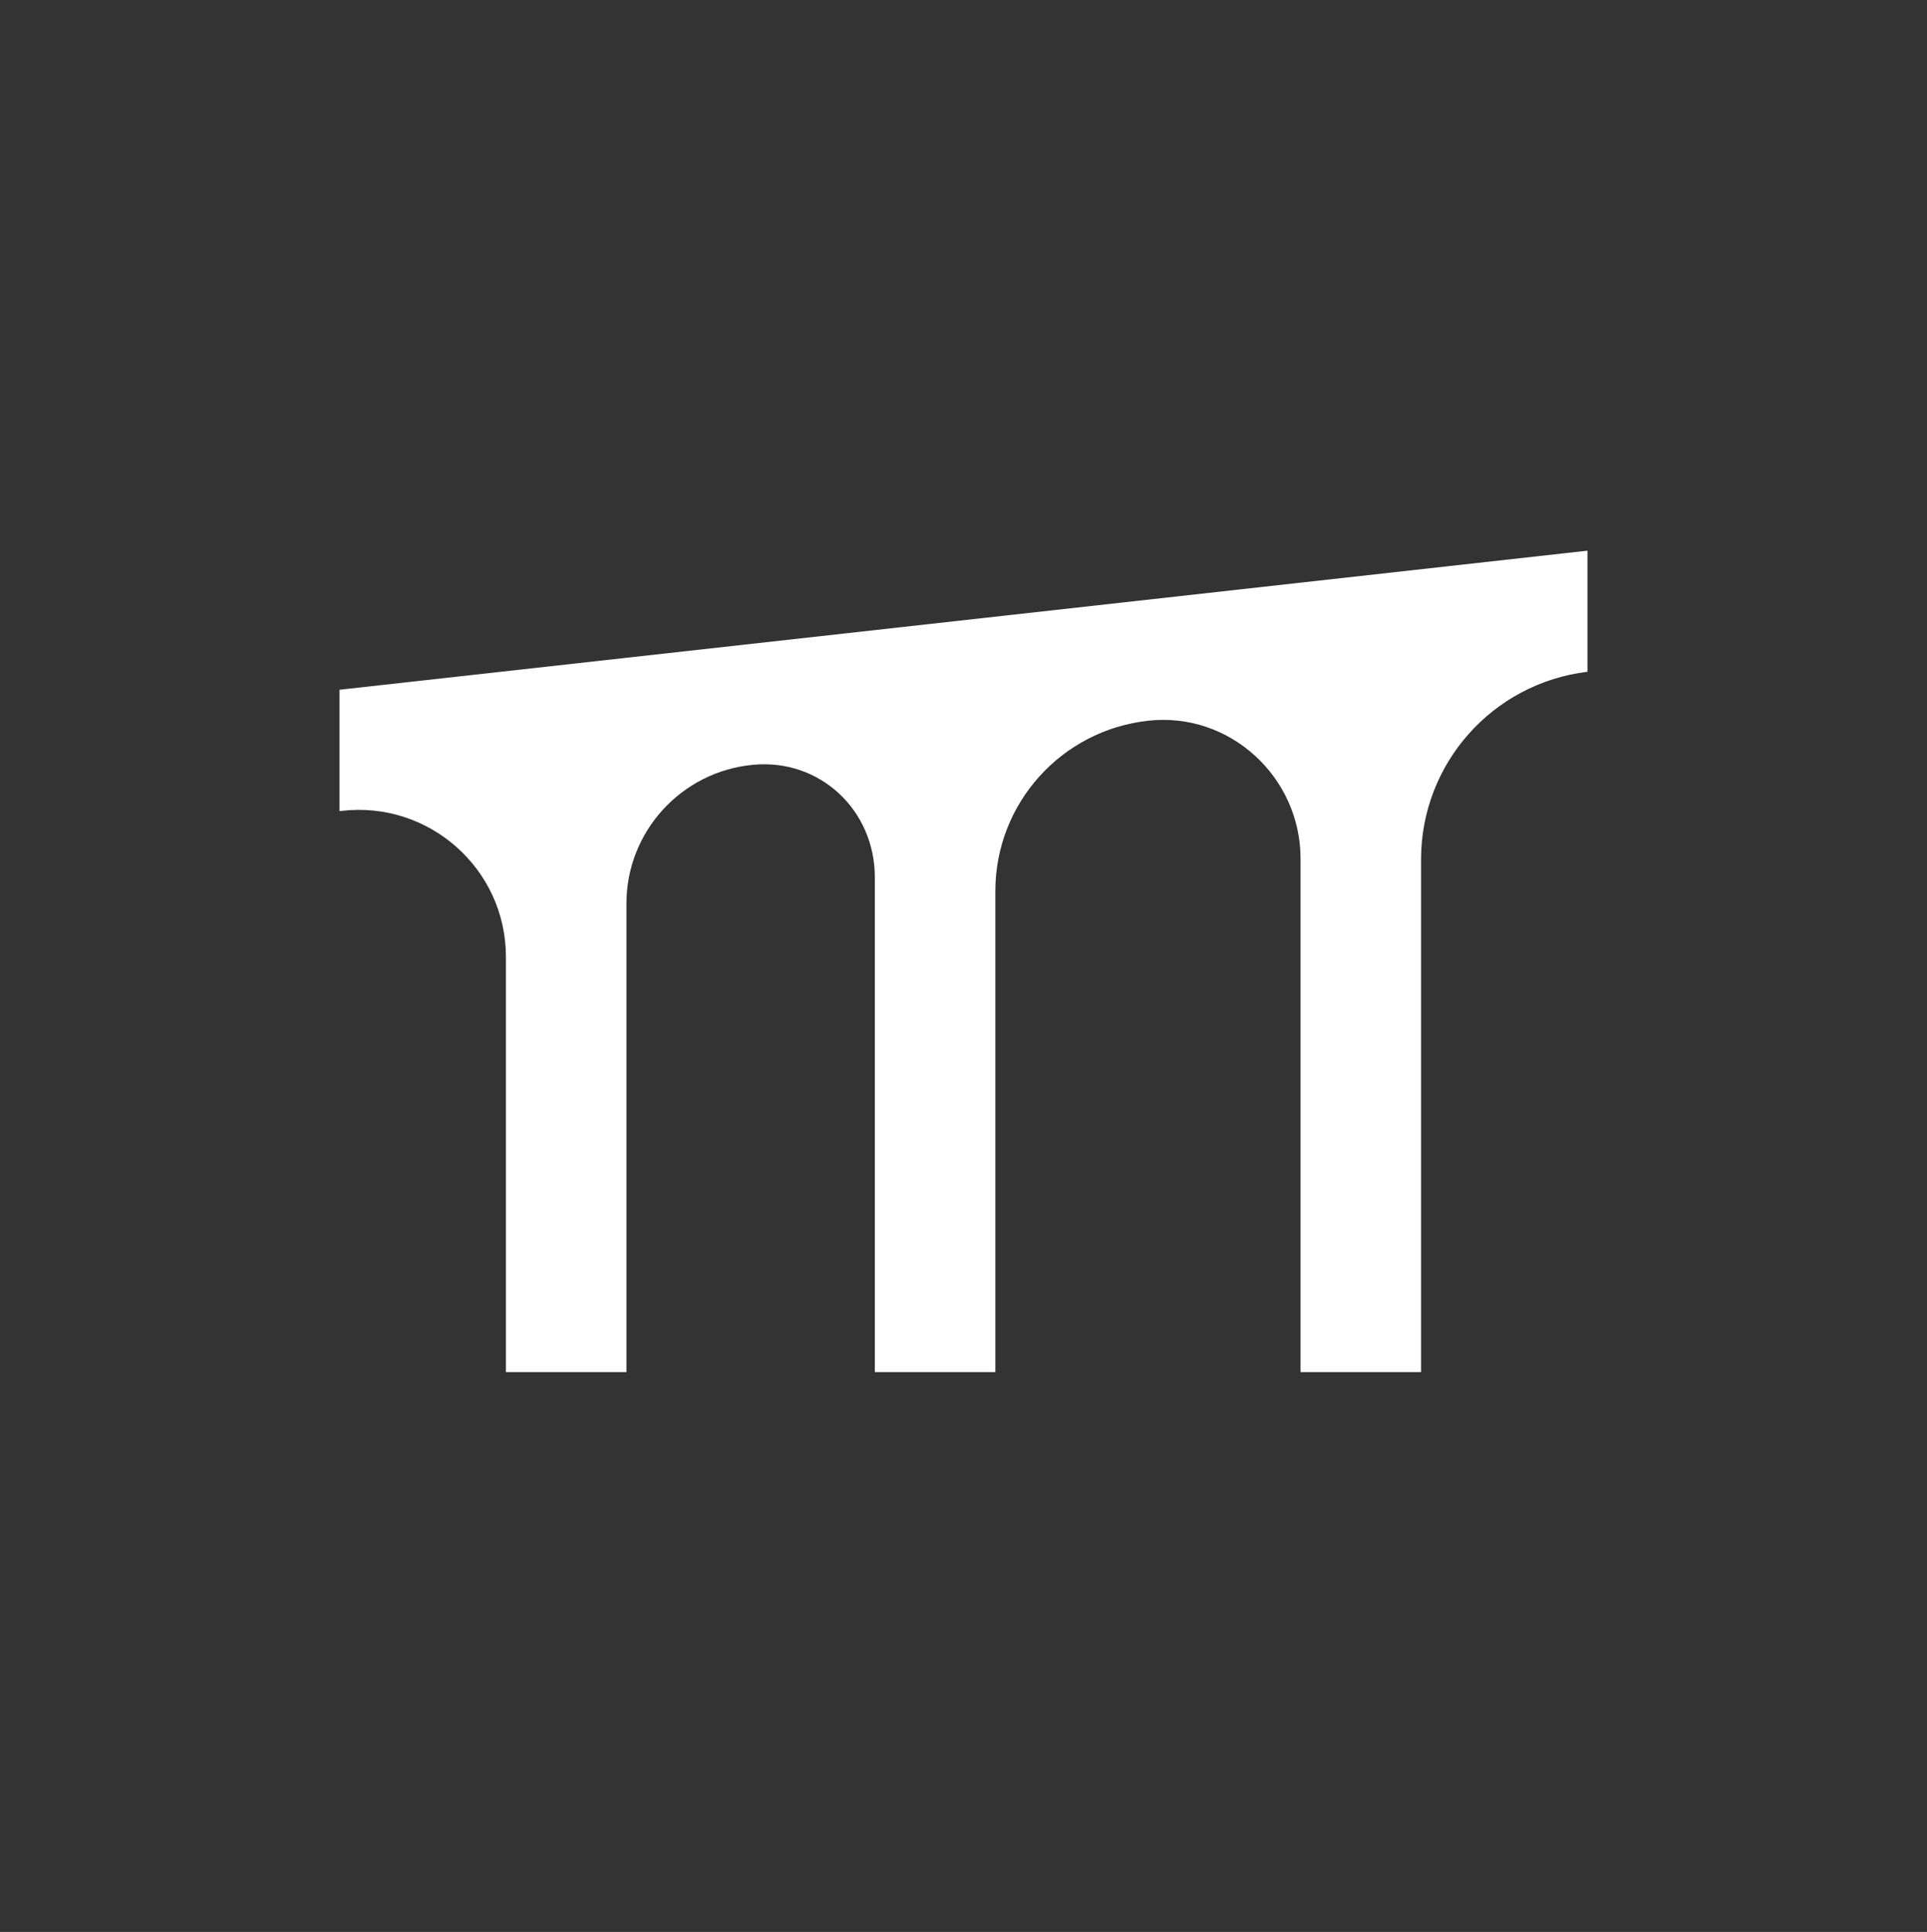
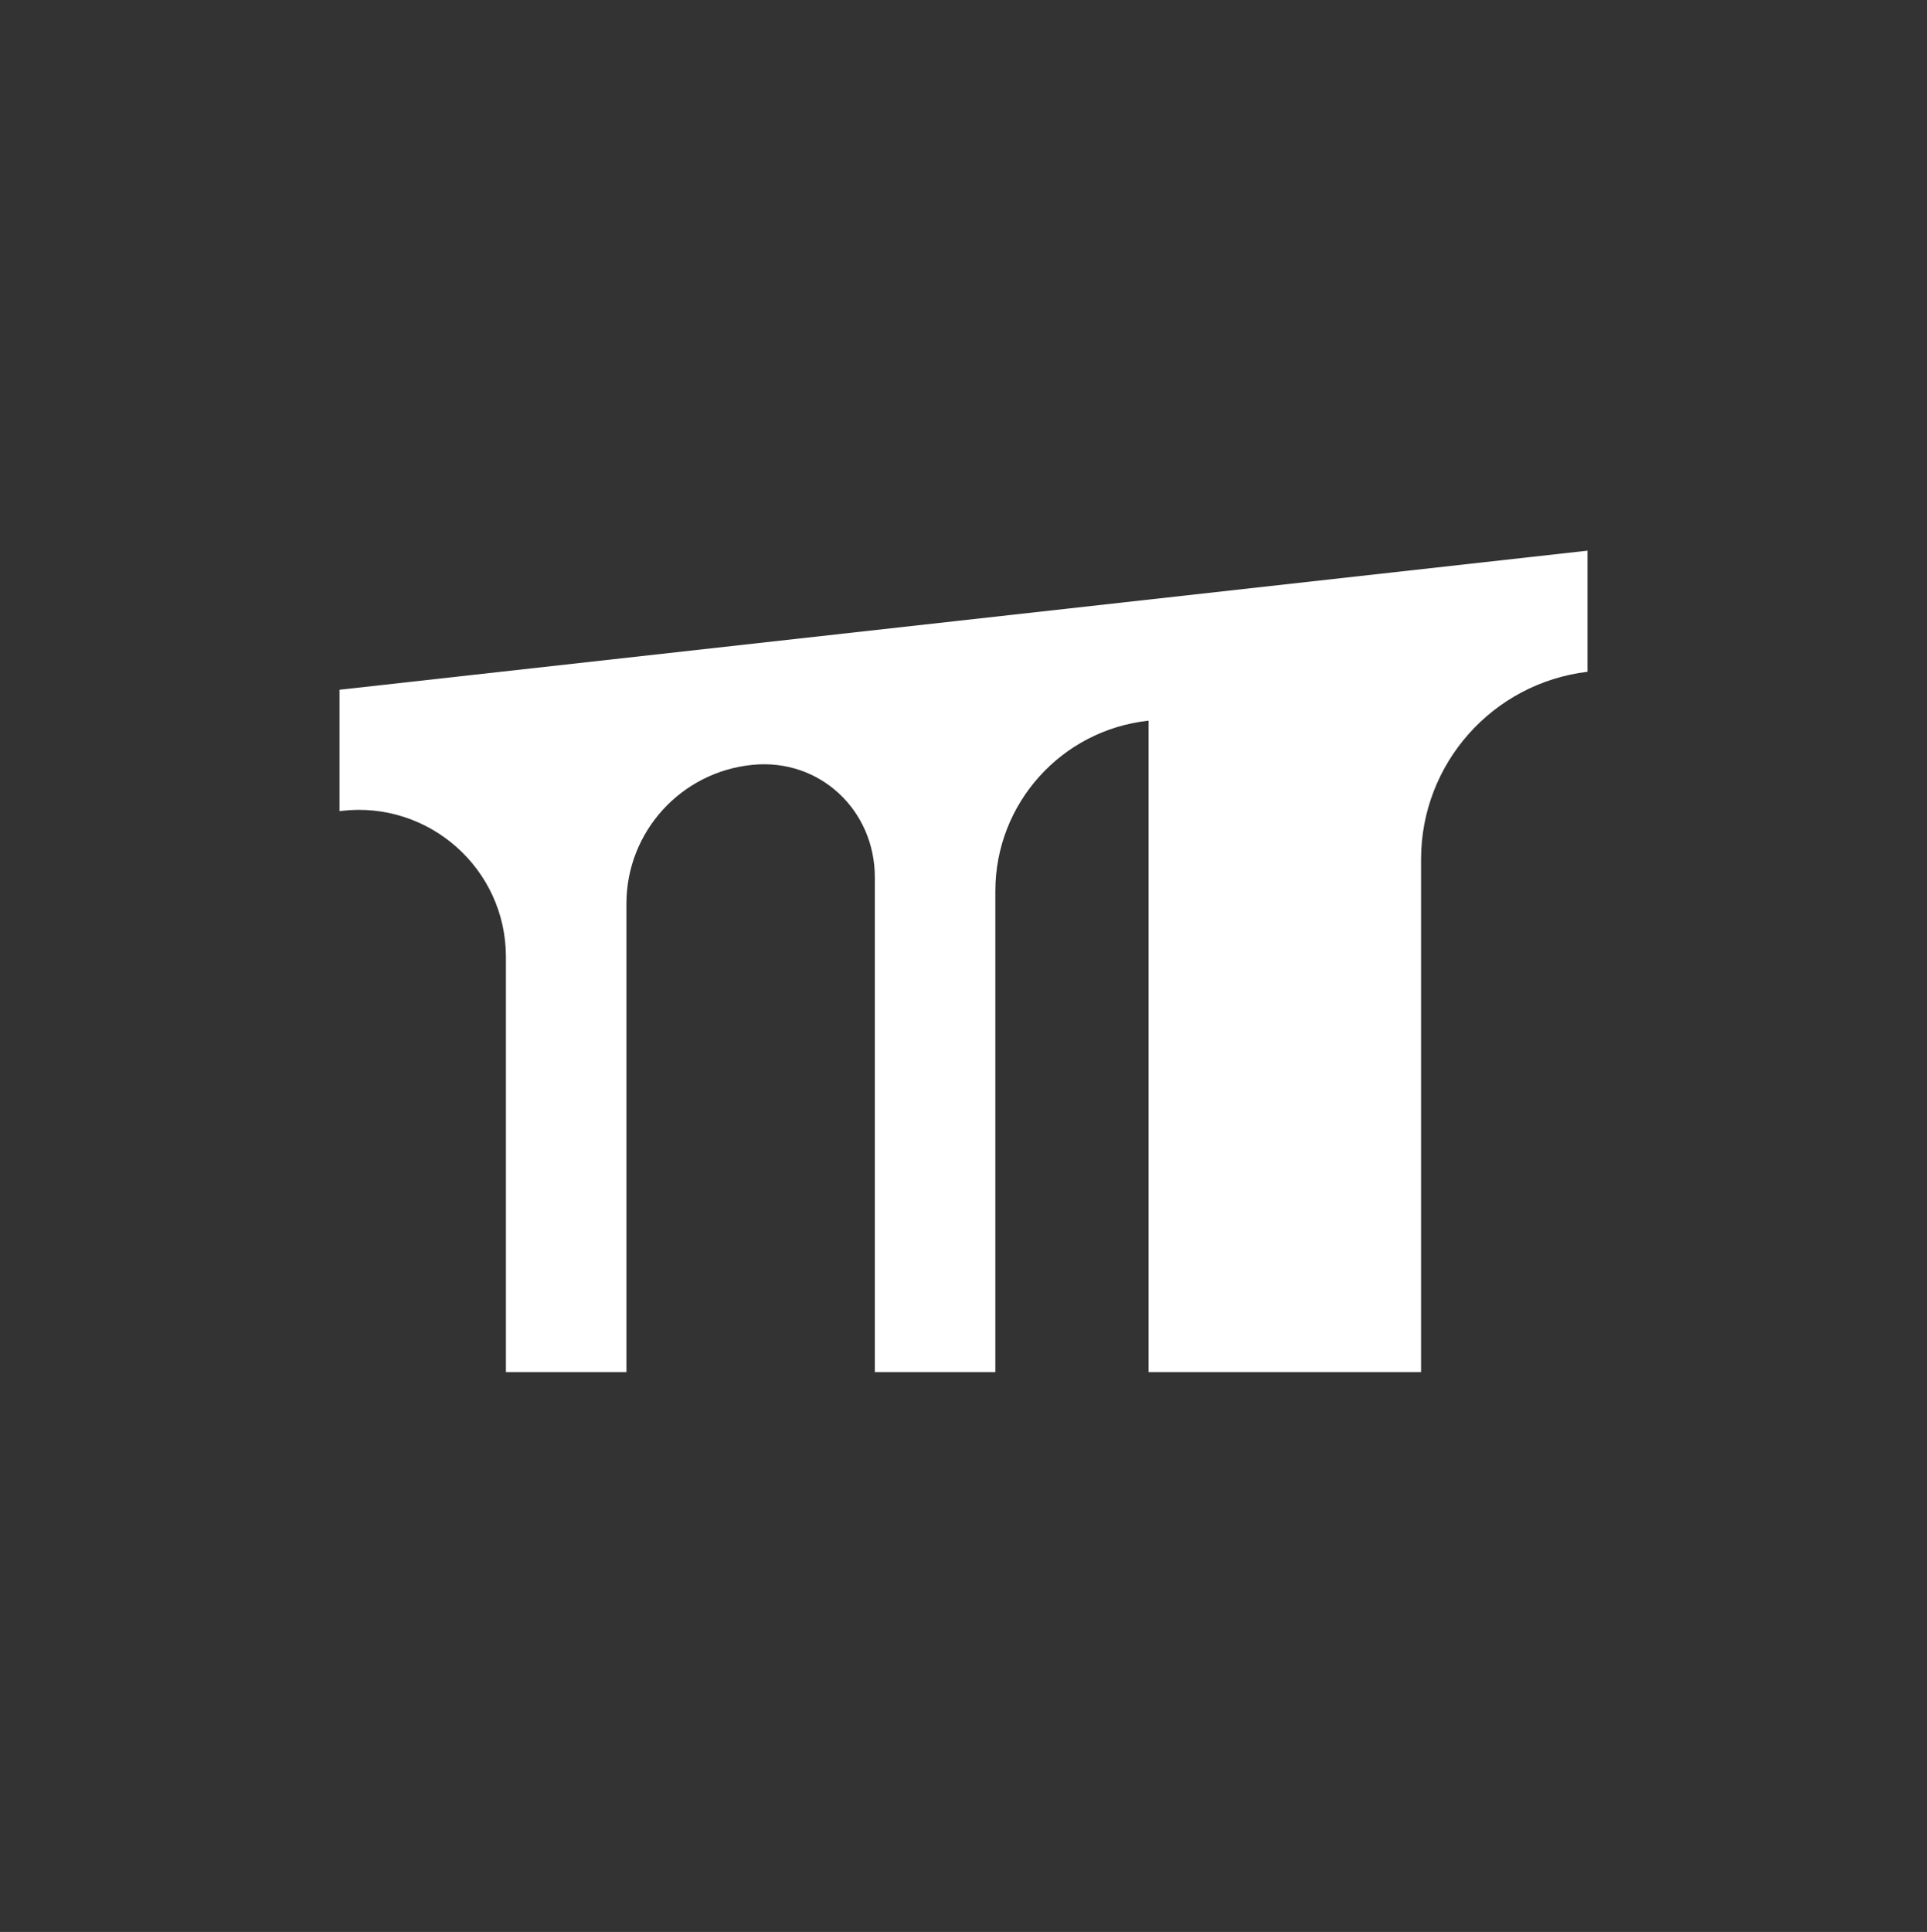
<svg xmlns="http://www.w3.org/2000/svg" width="420" height="421" viewBox="0 0 420 421" fill="none">
  <rect x="0" y="0" width="420" height="421" fill="#333333" stroke="none" />
-   <path d="M74 150.307V176.754C74.14 176.739 74.285 176.719 74.425 176.704C93.499 174.462 110.267 189.338 110.267 208.509V299H136.534V196.923C136.534 181.278 148.439 168.154 164.096 166.661C178.693 165.268 190.674 176.534 190.674 191.171V299H216.941V194.177C216.941 175.106 231.332 159.091 250.341 157.043C268.079 155.136 283.461 169.328 283.461 187.141V299H309.728V187.27C309.728 166.402 325.29 148.899 346 146.387V120L74 150.307Z" fill="white" />
+   <path d="M74 150.307V176.754C74.14 176.739 74.285 176.719 74.425 176.704C93.499 174.462 110.267 189.338 110.267 208.509V299H136.534V196.923C136.534 181.278 148.439 168.154 164.096 166.661C178.693 165.268 190.674 176.534 190.674 191.171V299H216.941V194.177C216.941 175.106 231.332 159.091 250.341 157.043V299H309.728V187.27C309.728 166.402 325.29 148.899 346 146.387V120L74 150.307Z" fill="white" />
</svg>